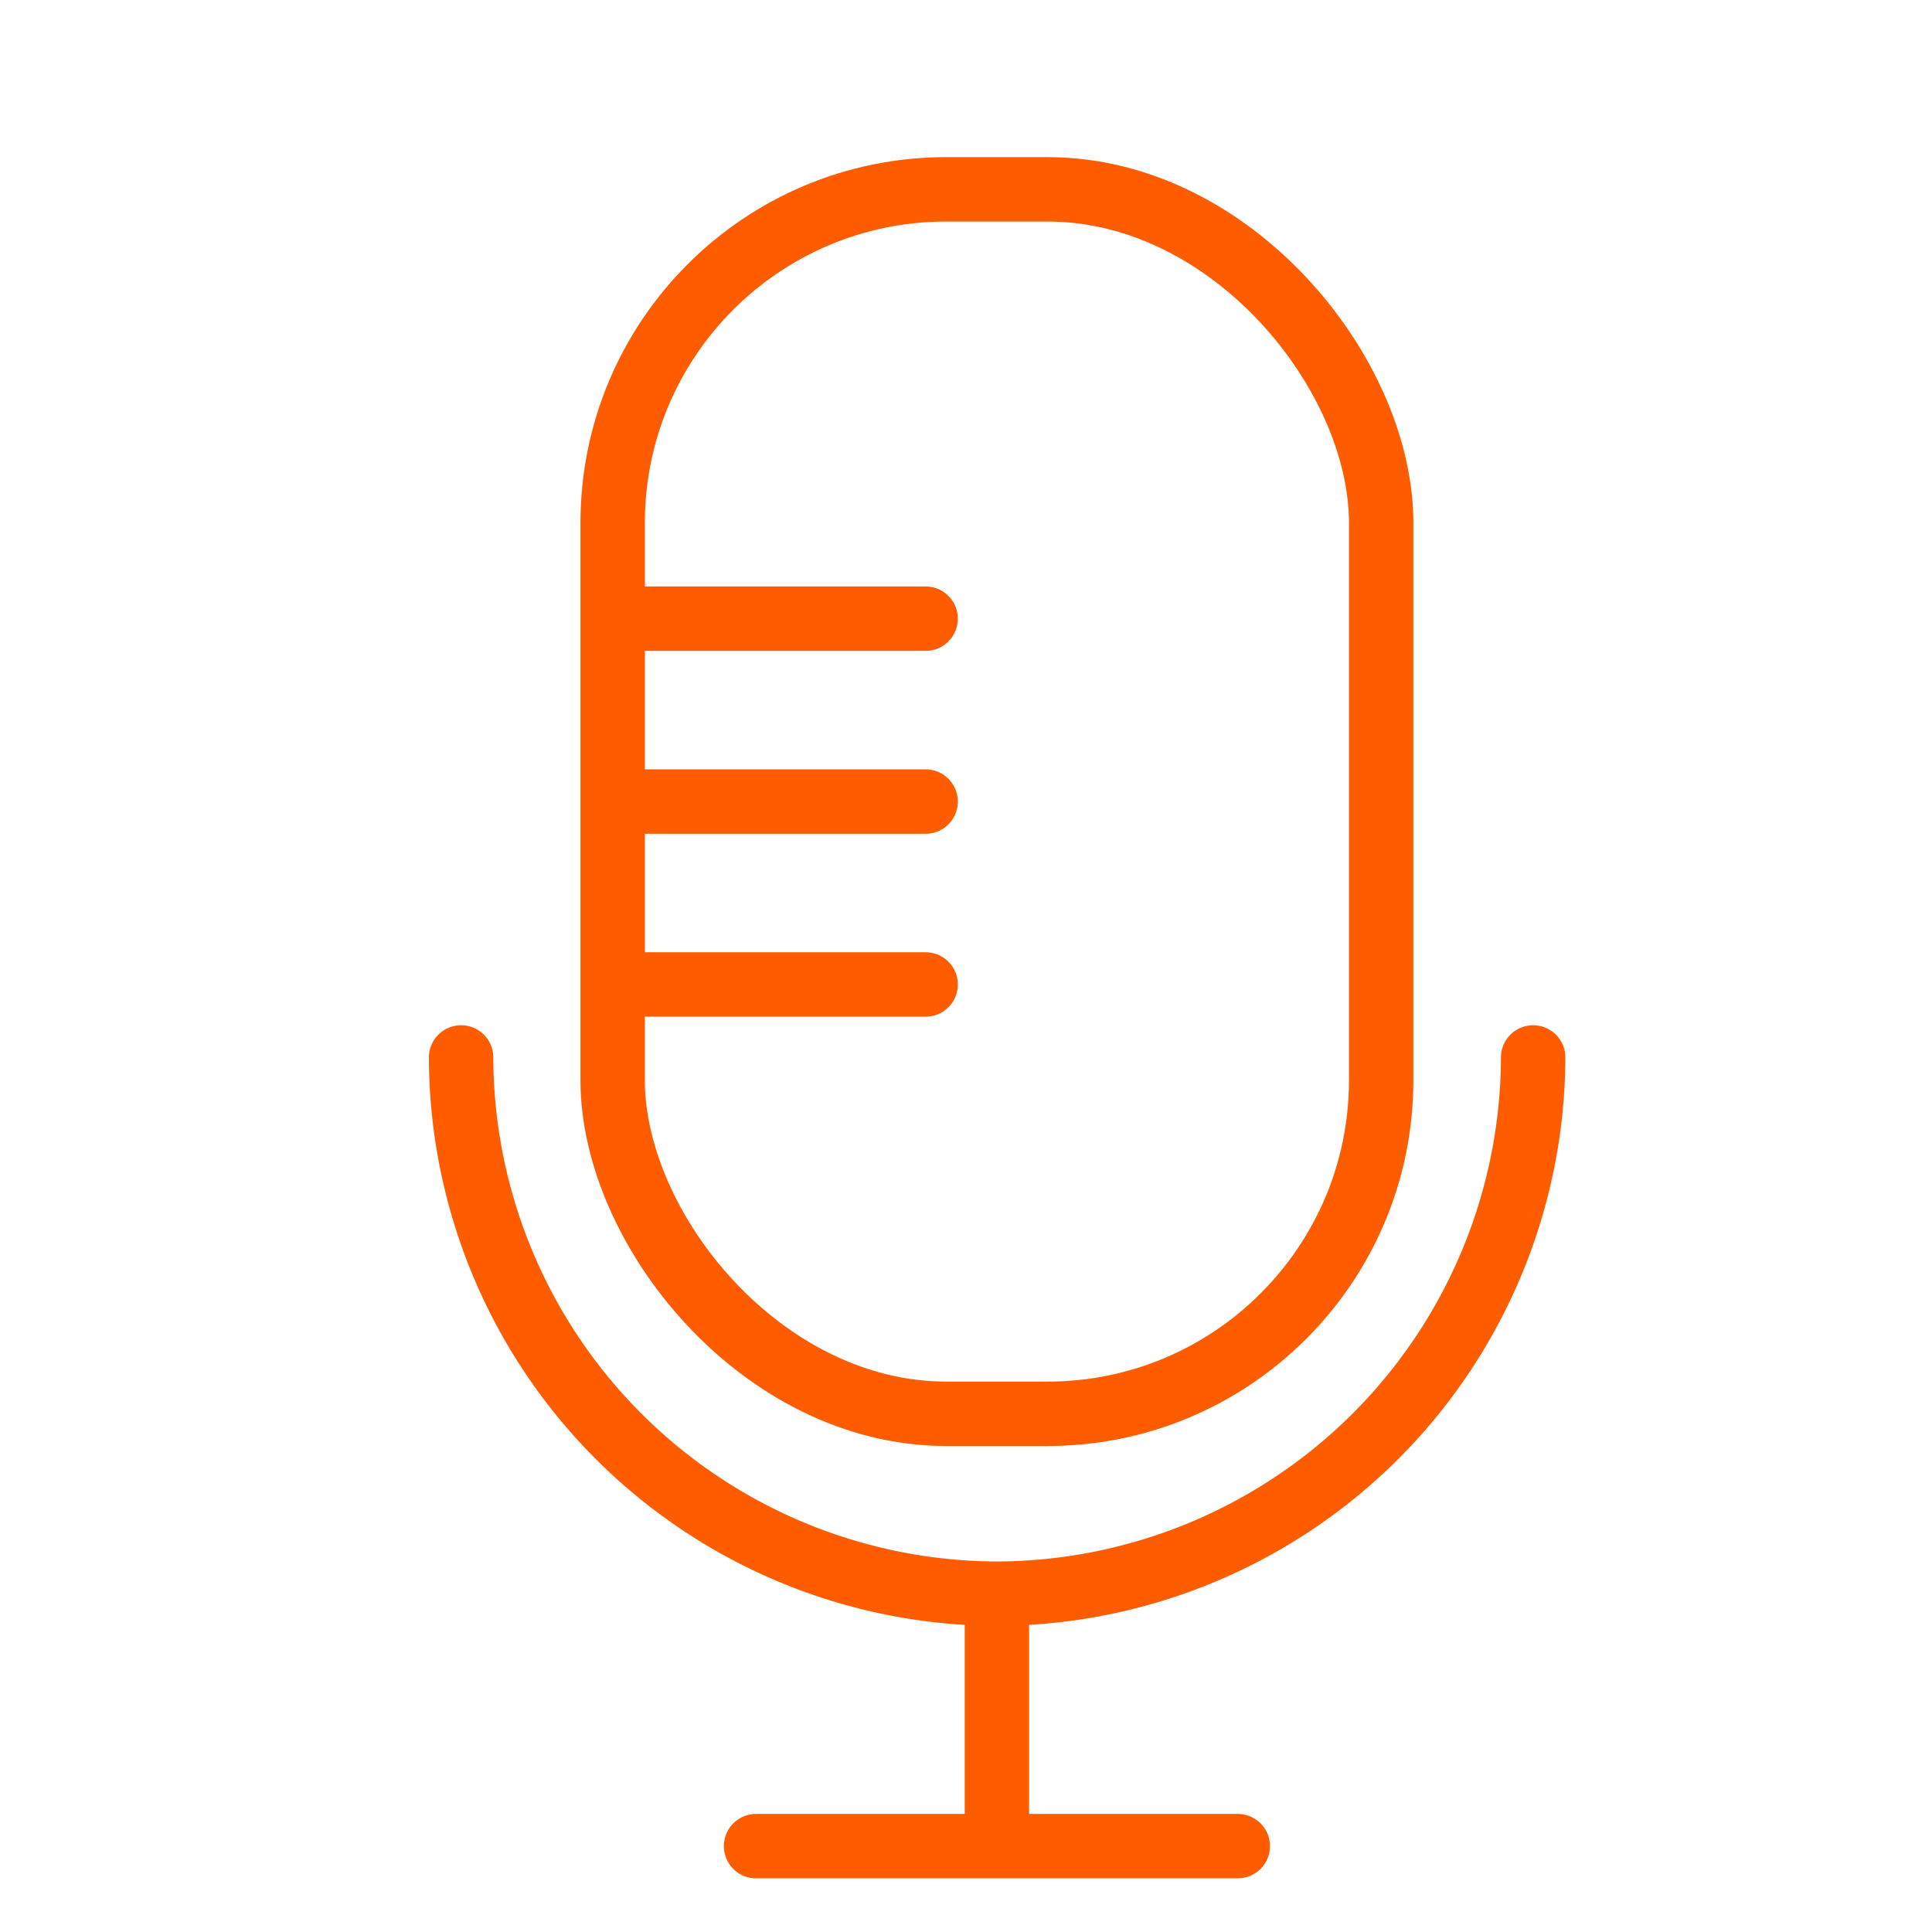
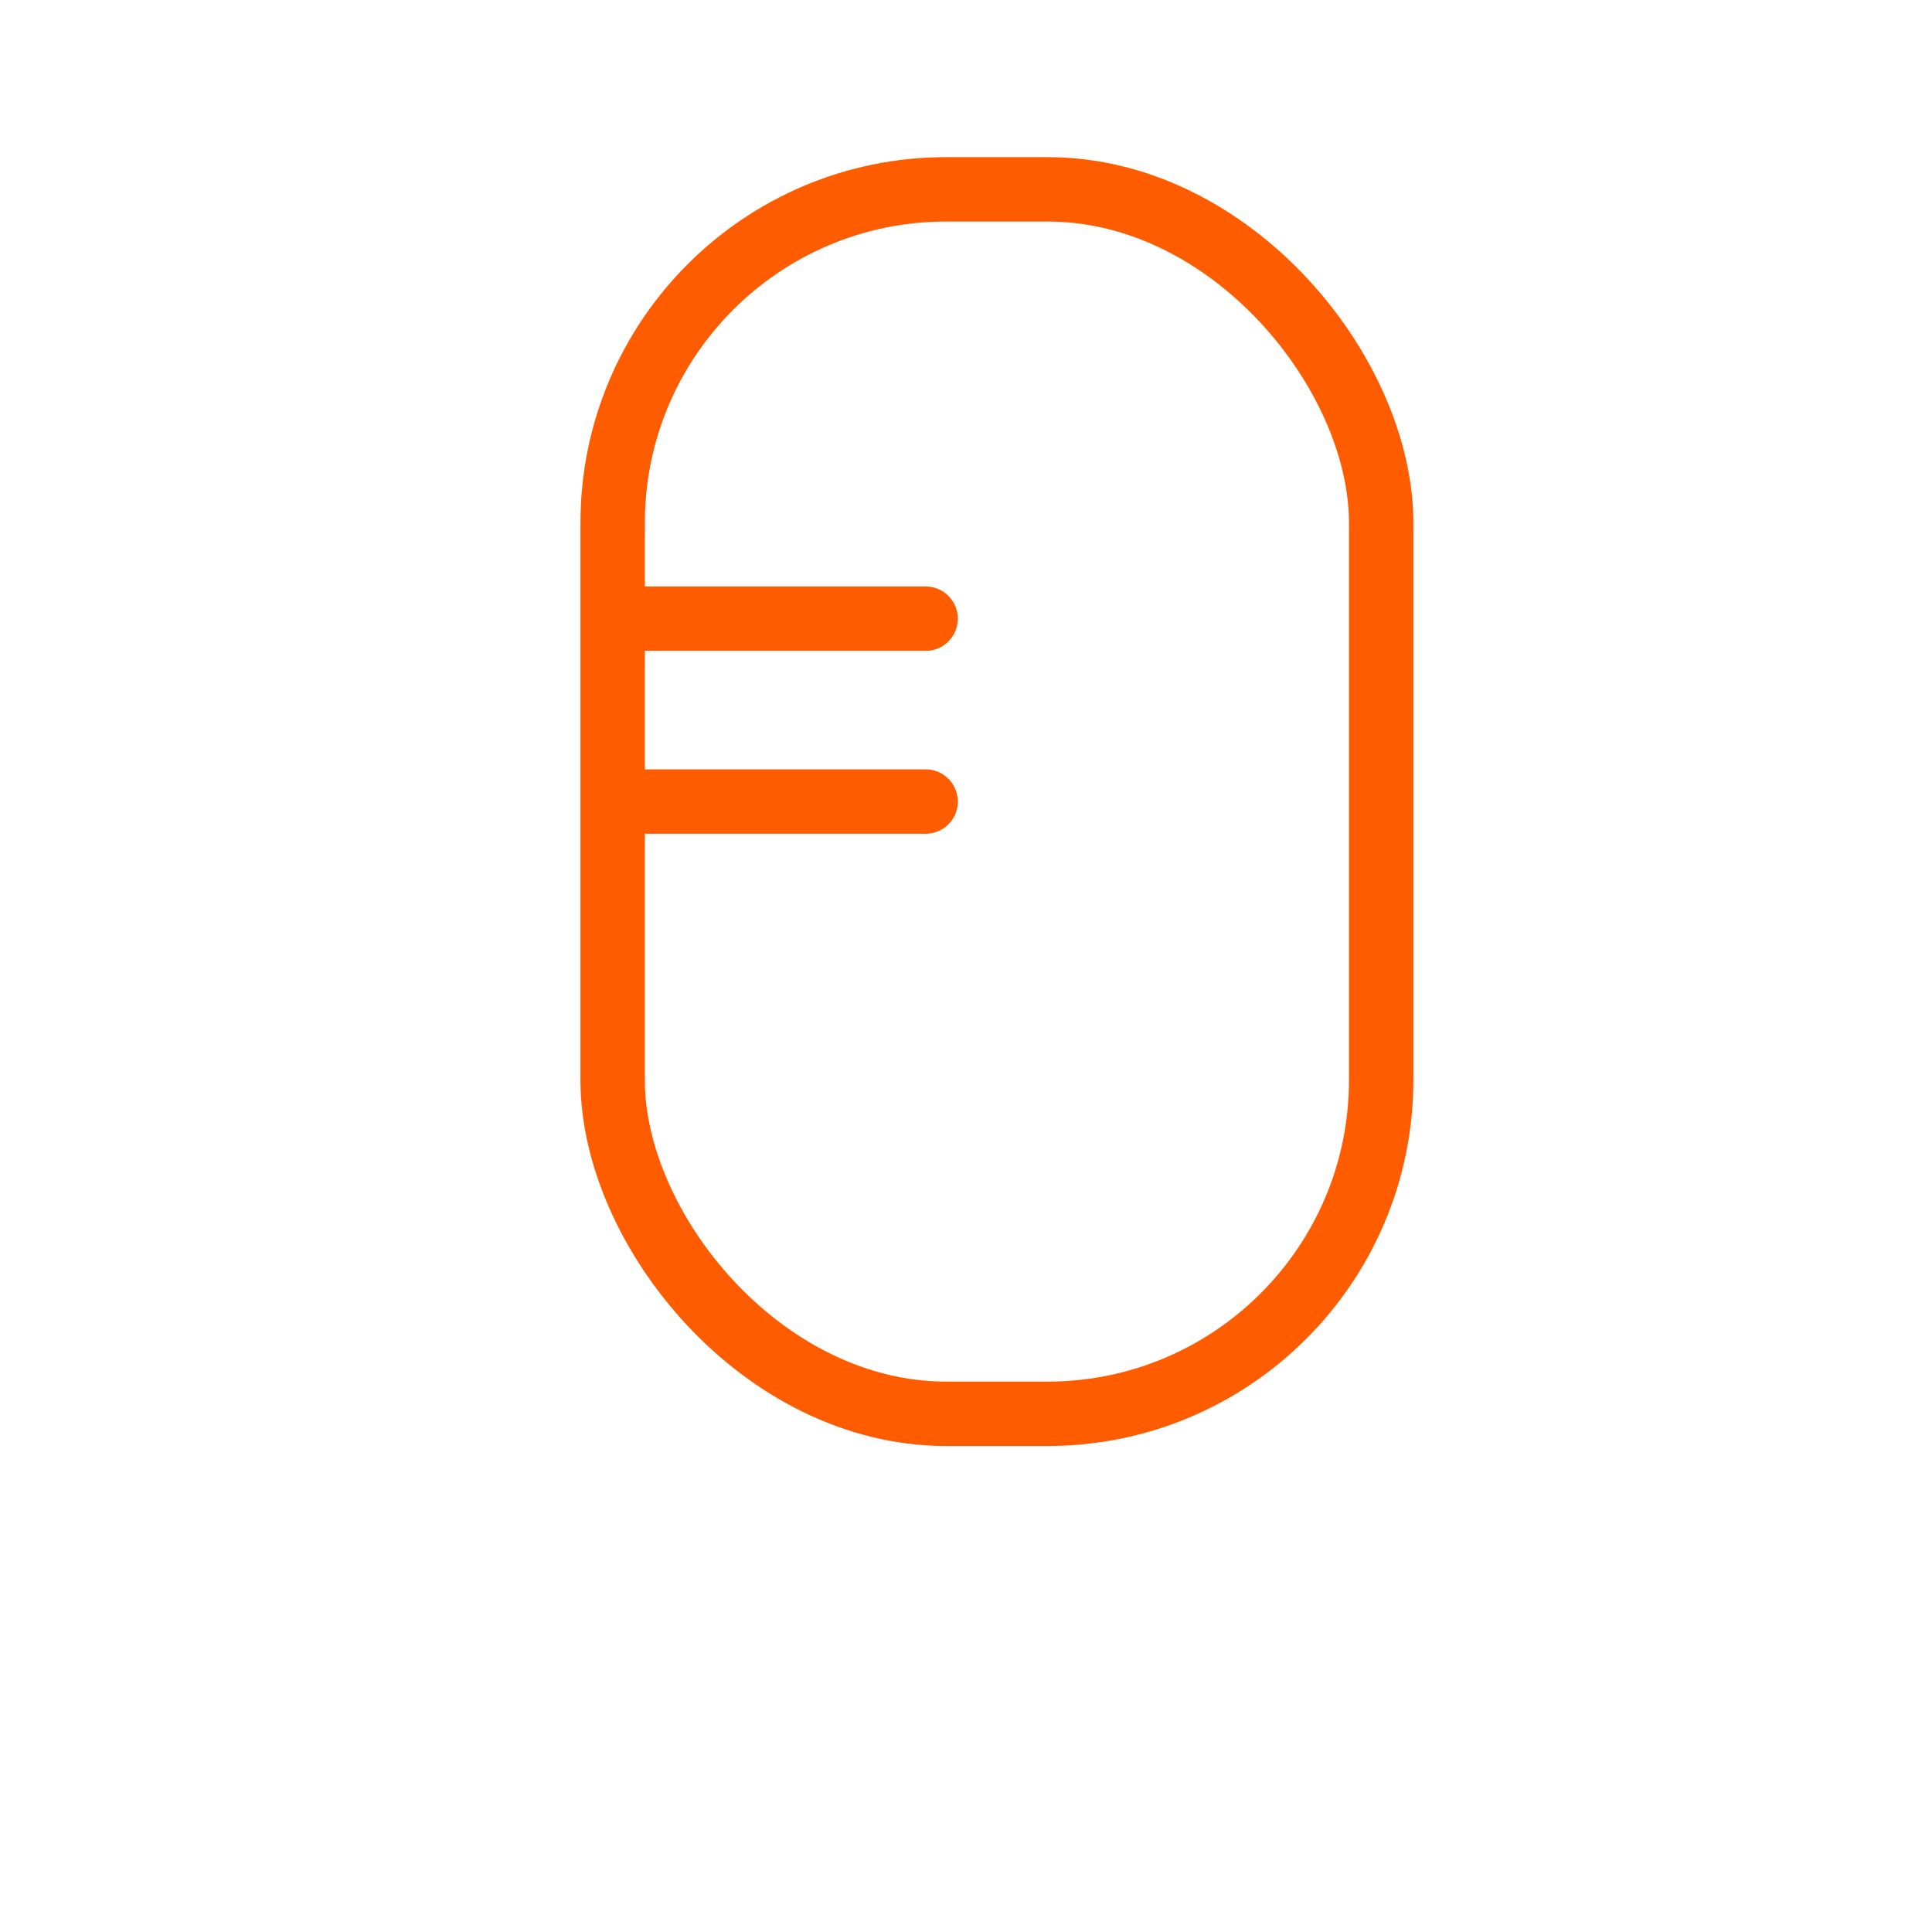
<svg xmlns="http://www.w3.org/2000/svg" id="Layer_1" data-name="Layer 1" viewBox="0 0 45 45">
  <defs>
    <style>.cls-1{fill:none;stroke:#ff5c00;stroke-linecap:round;stroke-linejoin:round;stroke-width:1.5px;}</style>
  </defs>
  <title>Artboard 19</title>
-   <path class="cls-1" d="M35.71,24.63A12.53,12.53,0,0,1,23.22,37.12h0A12.52,12.52,0,0,1,10.74,24.63" />
-   <line class="cls-1" x1="23.22" y1="37.26" x2="23.22" y2="42.8" />
-   <line class="cls-1" x1="28.83" y1="43" x2="17.61" y2="43" />
  <rect class="cls-1" x="14.27" y="4.41" width="17.9" height="28.52" rx="7.77" ry="7.77" />
  <line class="cls-1" x1="14.4" y1="14.41" x2="21.56" y2="14.41" />
  <line class="cls-1" x1="14.4" y1="18.67" x2="21.56" y2="18.67" />
-   <line class="cls-1" x1="14.4" y1="22.93" x2="21.56" y2="22.93" />
</svg>